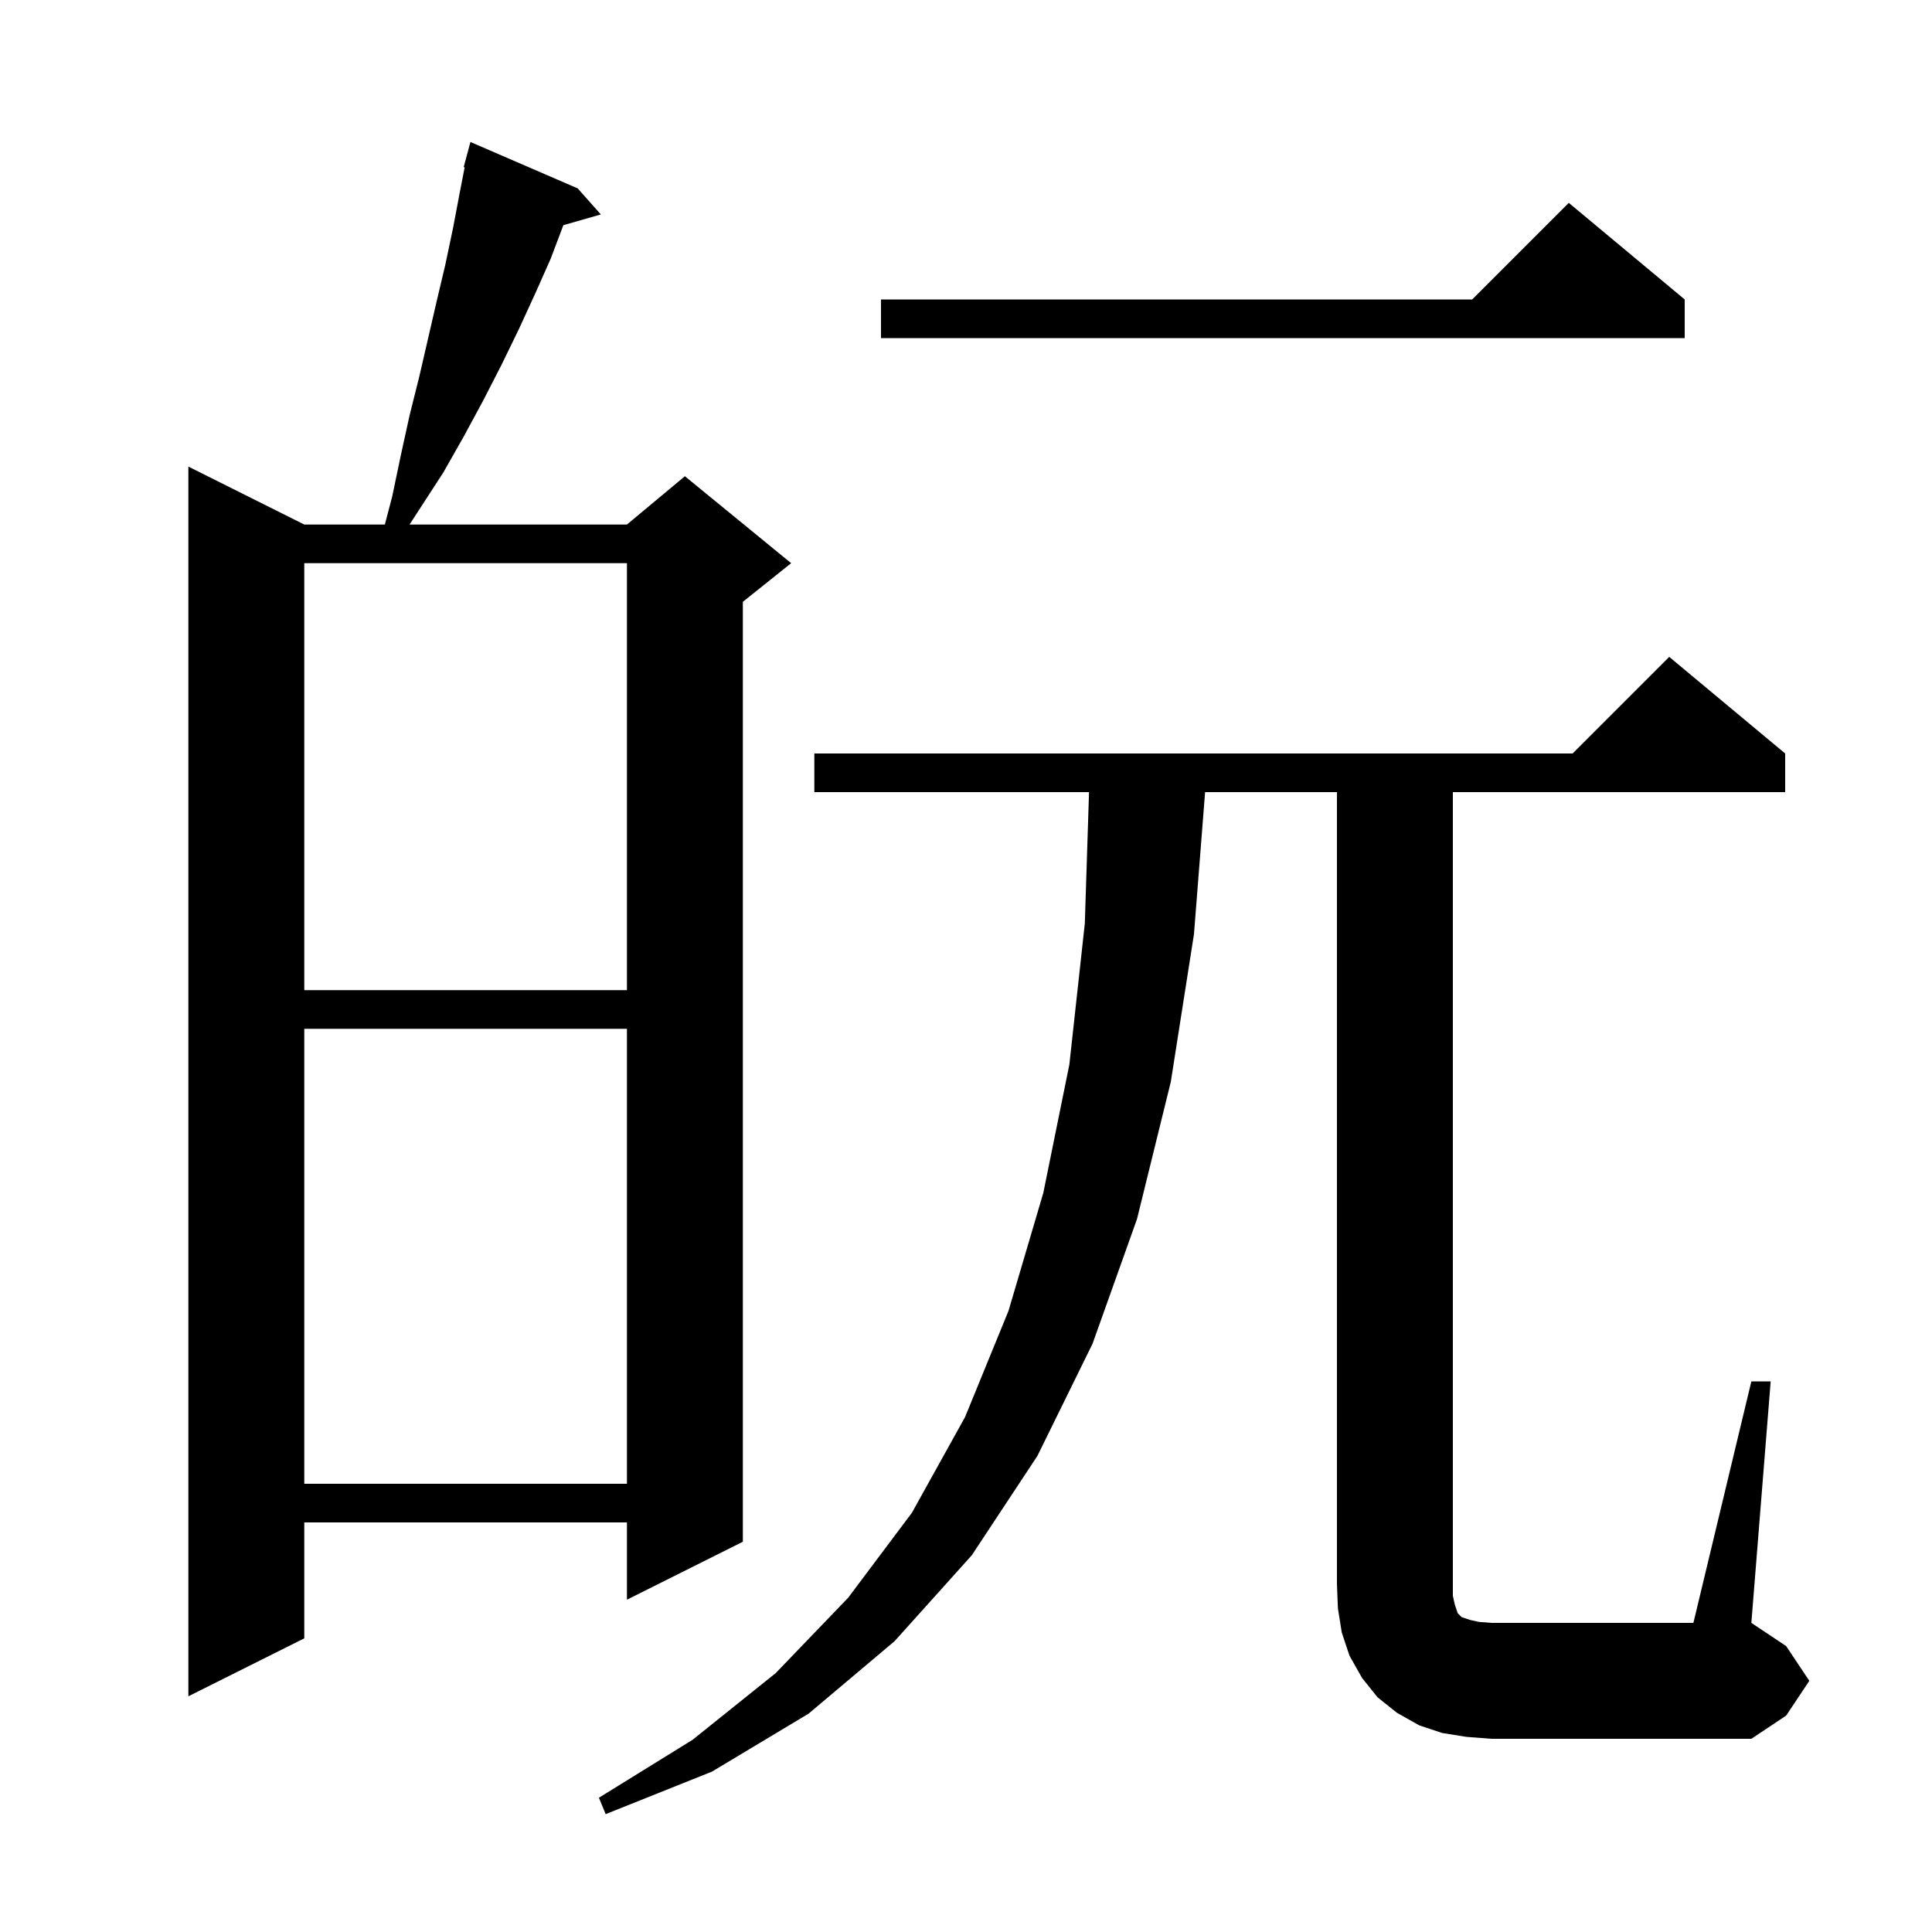
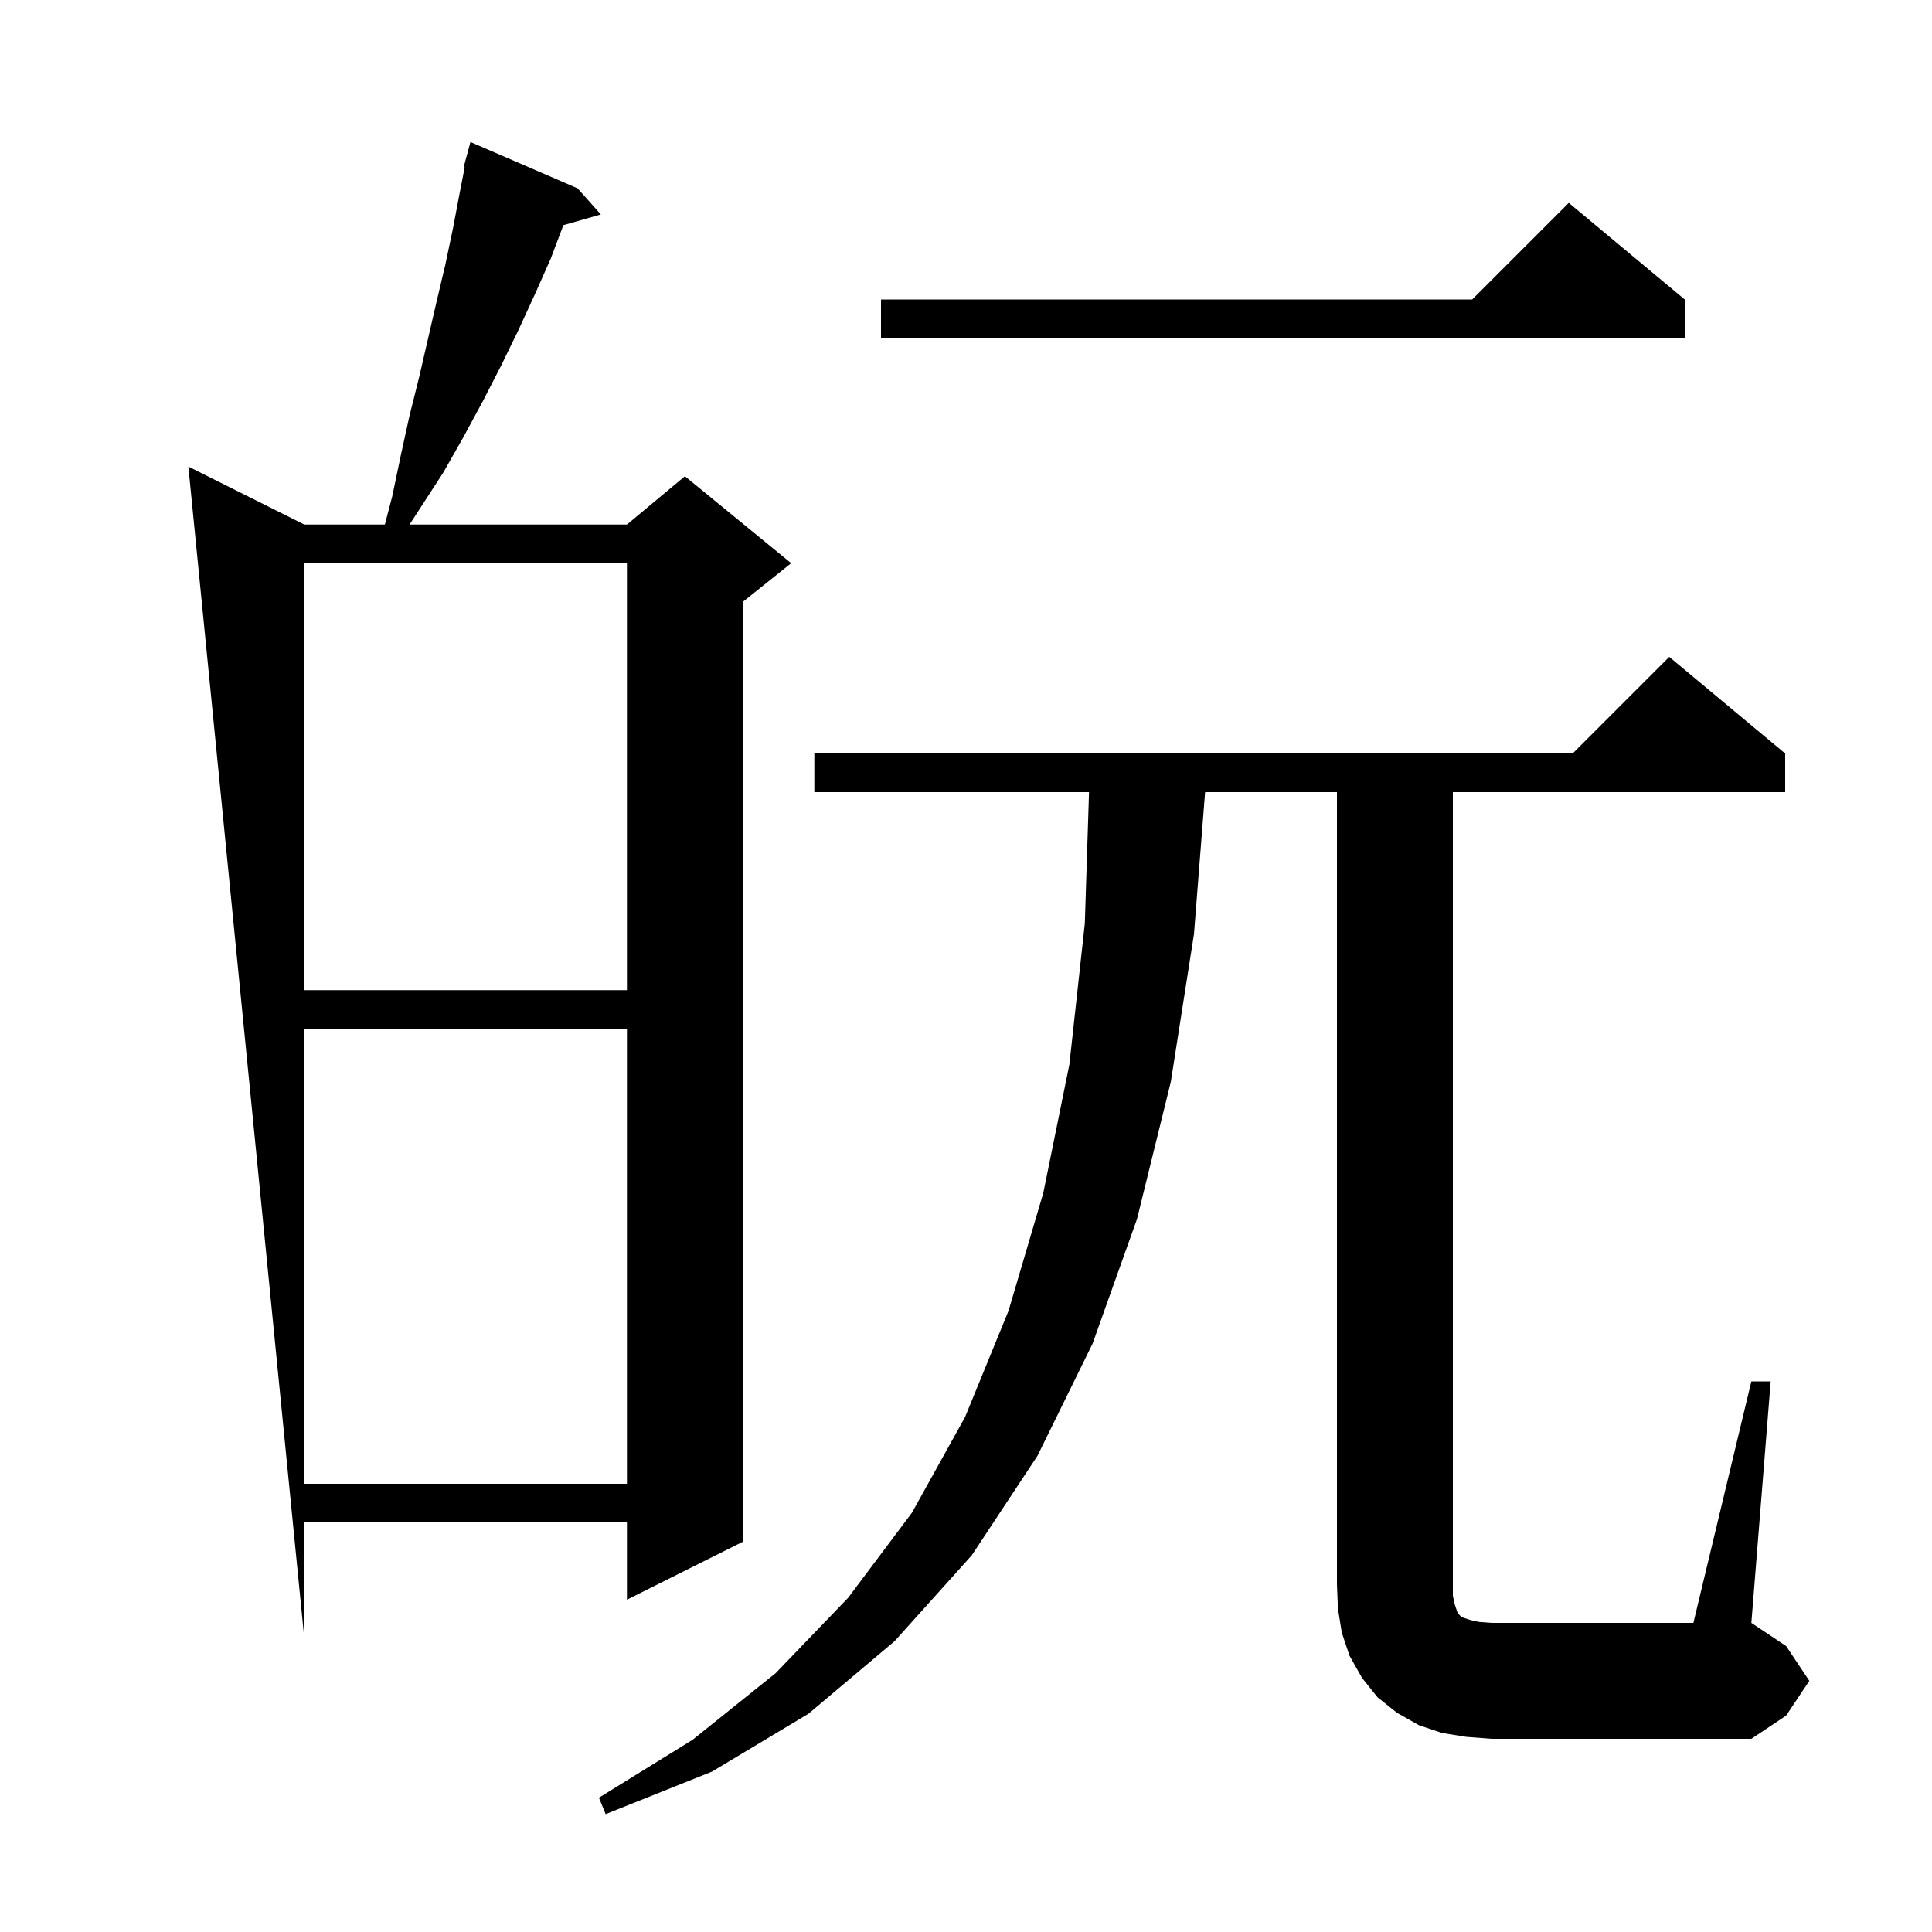
<svg xmlns="http://www.w3.org/2000/svg" version="1.1" baseProfile="full" viewBox="0 0 200 200" width="200" height="200">
  <g fill="currentColor">
-     <path d="M 151.8 179.8 L 149.3 179.4 L 146.9 178.6 L 144.6 177.3 L 142.6 175.7 L 141.0 173.7 L 139.7 171.4 L 138.9 169.0 L 138.5 166.5 L 138.4 164.0 L 138.4 82.0 L 124.751 82.0 L 123.6 96.7 L 121.2 112.0 L 117.7 126.2 L 113.1 139.1 L 107.4 150.7 L 100.6 161.0 L 92.6 169.9 L 83.7 177.4 L 73.7 183.4 L 62.7 187.8 L 62.0 186.1 L 71.7 180.1 L 80.3 173.2 L 87.8 165.4 L 94.4 156.6 L 99.9 146.7 L 104.4 135.7 L 108.0 123.5 L 110.7 110.2 L 112.3 95.6 L 112.736 82.0 L 84.3 82.0 L 84.3 78.0 L 162.8 78.0 L 172.8 68.0 L 184.8 78.0 L 184.8 82.0 L 150.4 82.0 L 150.4 165.2 L 150.6 166.1 L 150.9 167.0 L 151.3 167.4 L 152.2 167.7 L 153.1 167.9 L 154.4 168.0 L 175.3 168.0 L 181.3 143.0 L 183.3 143.0 L 181.3 168.0 L 184.9 170.4 L 187.3 174.0 L 184.9 177.6 L 181.3 180.0 L 154.4 180.0 Z M 59.8 19.5 L 62.2 22.2 L 58.321 23.308 L 57.0 26.8 L 55.4 30.4 L 53.7 34.1 L 51.9 37.8 L 50.0 41.5 L 48.0 45.2 L 45.9 48.9 L 42.397 54.3 L 64.9 54.3 L 70.9 49.3 L 81.9 58.3 L 76.9 62.3 L 76.9 159.6 L 64.9 165.6 L 64.9 157.6 L 31.5 157.6 L 31.5 169.6 L 19.5 175.6 L 19.5 48.3 L 31.5 54.3 L 39.84 54.3 L 40.6 51.4 L 41.5 47.1 L 42.4 43.0 L 43.4 39.0 L 45.2 31.2 L 46.1 27.4 L 46.9 23.6 L 47.6 19.9 L 48.102 17.319 L 48.0 17.3 L 48.7 14.7 Z M 31.5 106.5 L 31.5 153.6 L 64.9 153.6 L 64.9 106.5 Z M 31.5 58.3 L 31.5 102.5 L 64.9 102.5 L 64.9 58.3 Z M 174.4 31.0 L 174.4 35.0 L 91.2 35.0 L 91.2 31.0 L 152.4 31.0 L 162.4 21.0 Z " />
+     <path d="M 151.8 179.8 L 149.3 179.4 L 146.9 178.6 L 144.6 177.3 L 142.6 175.7 L 141.0 173.7 L 139.7 171.4 L 138.9 169.0 L 138.5 166.5 L 138.4 164.0 L 138.4 82.0 L 124.751 82.0 L 123.6 96.7 L 121.2 112.0 L 117.7 126.2 L 113.1 139.1 L 107.4 150.7 L 100.6 161.0 L 92.6 169.9 L 83.7 177.4 L 73.7 183.4 L 62.7 187.8 L 62.0 186.1 L 71.7 180.1 L 80.3 173.2 L 87.8 165.4 L 94.4 156.6 L 99.9 146.7 L 104.4 135.7 L 108.0 123.5 L 110.7 110.2 L 112.3 95.6 L 112.736 82.0 L 84.3 82.0 L 84.3 78.0 L 162.8 78.0 L 172.8 68.0 L 184.8 78.0 L 184.8 82.0 L 150.4 82.0 L 150.4 165.2 L 150.6 166.1 L 150.9 167.0 L 151.3 167.4 L 152.2 167.7 L 153.1 167.9 L 154.4 168.0 L 175.3 168.0 L 181.3 143.0 L 183.3 143.0 L 181.3 168.0 L 184.9 170.4 L 187.3 174.0 L 184.9 177.6 L 181.3 180.0 L 154.4 180.0 Z M 59.8 19.5 L 62.2 22.2 L 58.321 23.308 L 57.0 26.8 L 55.4 30.4 L 53.7 34.1 L 51.9 37.8 L 50.0 41.5 L 48.0 45.2 L 45.9 48.9 L 42.397 54.3 L 64.9 54.3 L 70.9 49.3 L 81.9 58.3 L 76.9 62.3 L 76.9 159.6 L 64.9 165.6 L 64.9 157.6 L 31.5 157.6 L 31.5 169.6 L 19.5 48.3 L 31.5 54.3 L 39.84 54.3 L 40.6 51.4 L 41.5 47.1 L 42.4 43.0 L 43.4 39.0 L 45.2 31.2 L 46.1 27.4 L 46.9 23.6 L 47.6 19.9 L 48.102 17.319 L 48.0 17.3 L 48.7 14.7 Z M 31.5 106.5 L 31.5 153.6 L 64.9 153.6 L 64.9 106.5 Z M 31.5 58.3 L 31.5 102.5 L 64.9 102.5 L 64.9 58.3 Z M 174.4 31.0 L 174.4 35.0 L 91.2 35.0 L 91.2 31.0 L 152.4 31.0 L 162.4 21.0 Z " />
  </g>
</svg>